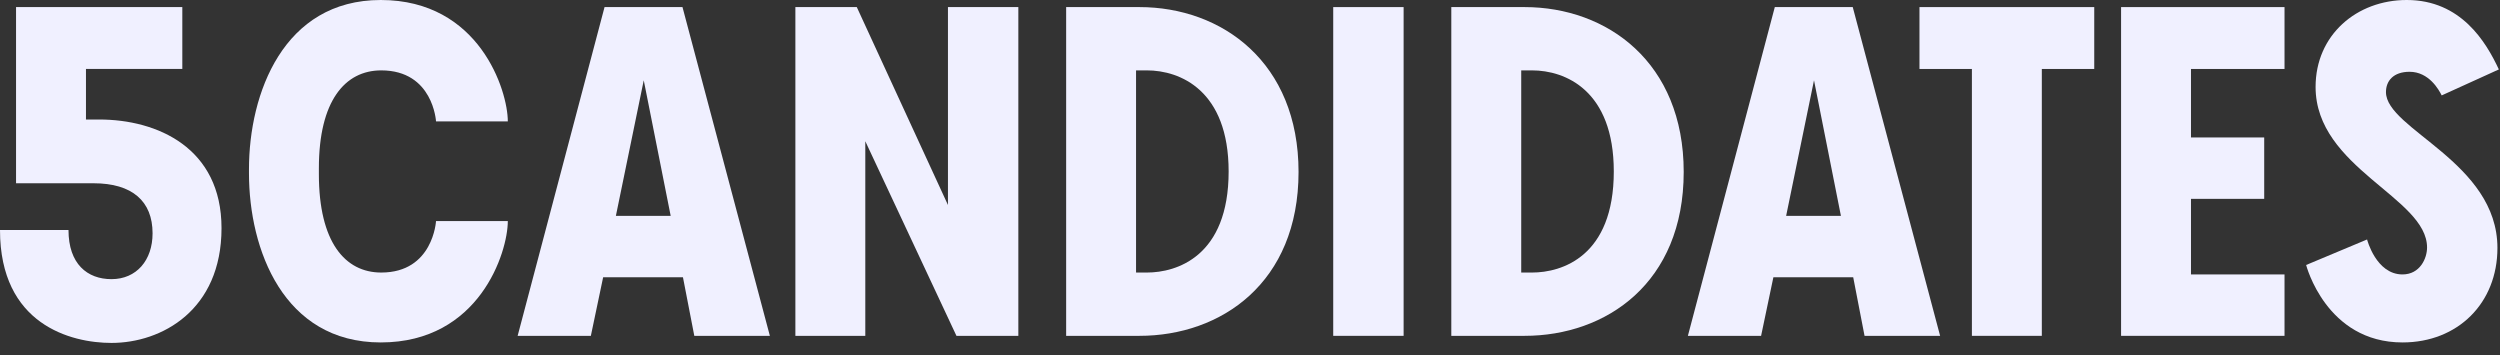
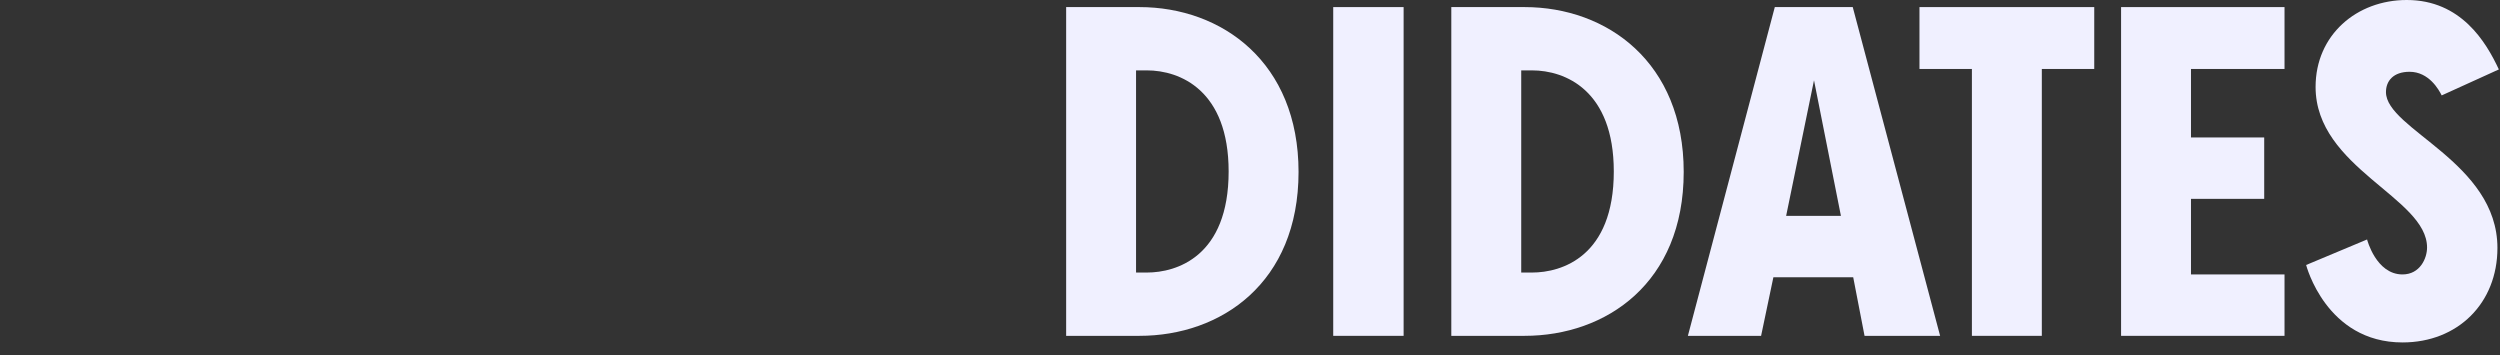
<svg xmlns="http://www.w3.org/2000/svg" fill="none" height="100%" overflow="visible" preserveAspectRatio="none" style="display: block;" viewBox="0 0 176 25" width="100%">
  <rect x="0" y="0" width="176" height="25" fill="#333333" stroke="none" />
  <g id="5candidates">
    <path d="M167.972 6.484C167.972 9.111 175.819 11.406 175.819 17.458C175.819 21.348 173.026 24.108 169.136 24.108C163.749 24.108 162.352 18.655 162.352 18.655L166.642 16.859C166.642 16.859 167.273 19.32 169.136 19.32C170.366 19.32 170.865 18.189 170.865 17.424C170.865 13.9 163.017 11.838 163.017 6.119C163.017 2.461 165.91 1.01328e-05 169.435 1.01328e-05C173.259 1.01328e-05 175.021 2.96 175.919 4.888L171.895 6.717C171.696 6.318 170.998 5.054 169.634 5.054C168.504 5.054 167.972 5.686 167.972 6.484Z" fill="#F0F0FF" id="Vector" />
    <path d="M160.83 4.855H154.245V9.677H159.4V13.999H154.245V19.32H160.83V23.643H149.324V0.499H160.83V4.855Z" fill="#F0F0FF" id="Vector_2" />
    <path d="M135.131 0.499H147.435V4.855H143.744V23.643H138.822V4.855H135.131V0.499Z" fill="#F0F0FF" id="Vector_3" />
    <path d="M131.264 23.643L130.466 19.52H124.846L123.981 23.643H118.827L124.946 0.499H130.433L136.584 23.643H131.264ZM125.744 15.197H129.601L127.706 5.653L125.744 15.197Z" fill="#F0F0FF" id="Vector_4" />
    <path d="M107.327 0.499C113.146 0.499 118.533 4.389 118.533 12.104C118.533 19.919 113.079 23.643 107.327 23.643H102.172V0.499H107.327ZM107.859 19.187C109.954 19.187 113.611 18.056 113.611 12.071C113.611 6.351 110.186 4.955 107.859 4.955H107.094V19.187H107.859Z" fill="#F0F0FF" id="Vector_5" />
    <path d="M98.814 23.643H93.859V0.499H98.814V23.643Z" fill="#F0F0FF" id="Vector_6" />
    <path d="M80.211 0.499C86.031 0.499 91.418 4.389 91.418 12.104C91.418 19.919 85.964 23.643 80.211 23.643H75.057V0.499H80.211ZM80.743 19.187C82.838 19.187 86.496 18.056 86.496 12.071C86.496 6.351 83.071 4.955 80.743 4.955H79.978V19.187H80.743Z" fill="#F0F0FF" id="Vector_7" />
-     <path d="M66.736 0.499H71.691V23.643H67.334L60.917 9.943V23.643H55.995V0.499H60.318L66.736 14.432V0.499Z" fill="#F0F0FF" id="Vector_8" />
-     <path d="M48.879 23.643L48.08 19.52H42.461L41.596 23.643H36.442L42.56 0.499H48.047L54.199 23.643H48.879ZM43.358 15.197H47.216L45.32 5.653L43.358 15.197Z" fill="#F0F0FF" id="Vector_9" />
-     <path d="M26.839 19.187C30.496 19.187 30.696 15.562 30.696 15.562H35.75C35.75 17.757 33.755 24.108 26.805 24.108C19.955 24.108 17.528 17.558 17.528 12.204C17.528 12.171 17.528 12.104 17.528 12.071C17.528 12.004 17.528 11.971 17.528 11.905C17.528 6.584 19.955 1.01328e-05 26.805 1.01328e-05C33.755 1.01328e-05 35.75 6.385 35.75 8.546H30.696C30.696 8.546 30.496 4.955 26.839 4.955C24.278 4.955 22.449 7.116 22.449 11.838C22.449 11.905 22.449 12.004 22.449 12.071C22.449 12.137 22.449 12.204 22.449 12.27C22.449 17.026 24.278 19.187 26.839 19.187Z" fill="#F0F0FF" id="Vector_10" />
-     <path d="M6.983 8.413C11.073 8.413 15.595 10.408 15.595 16.061C15.595 21.847 11.372 24.142 7.848 24.142C4.988 24.142 -0 22.845 -0 16.194H4.822C4.822 18.588 6.152 19.652 7.848 19.652C9.61 19.652 10.741 18.322 10.741 16.427C10.741 14.166 9.311 12.902 6.584 12.902H1.13V0.499H12.835V4.855H6.052V8.413H6.983Z" fill="#F0F0FF" id="Vector_11" />
  </g>
</svg>